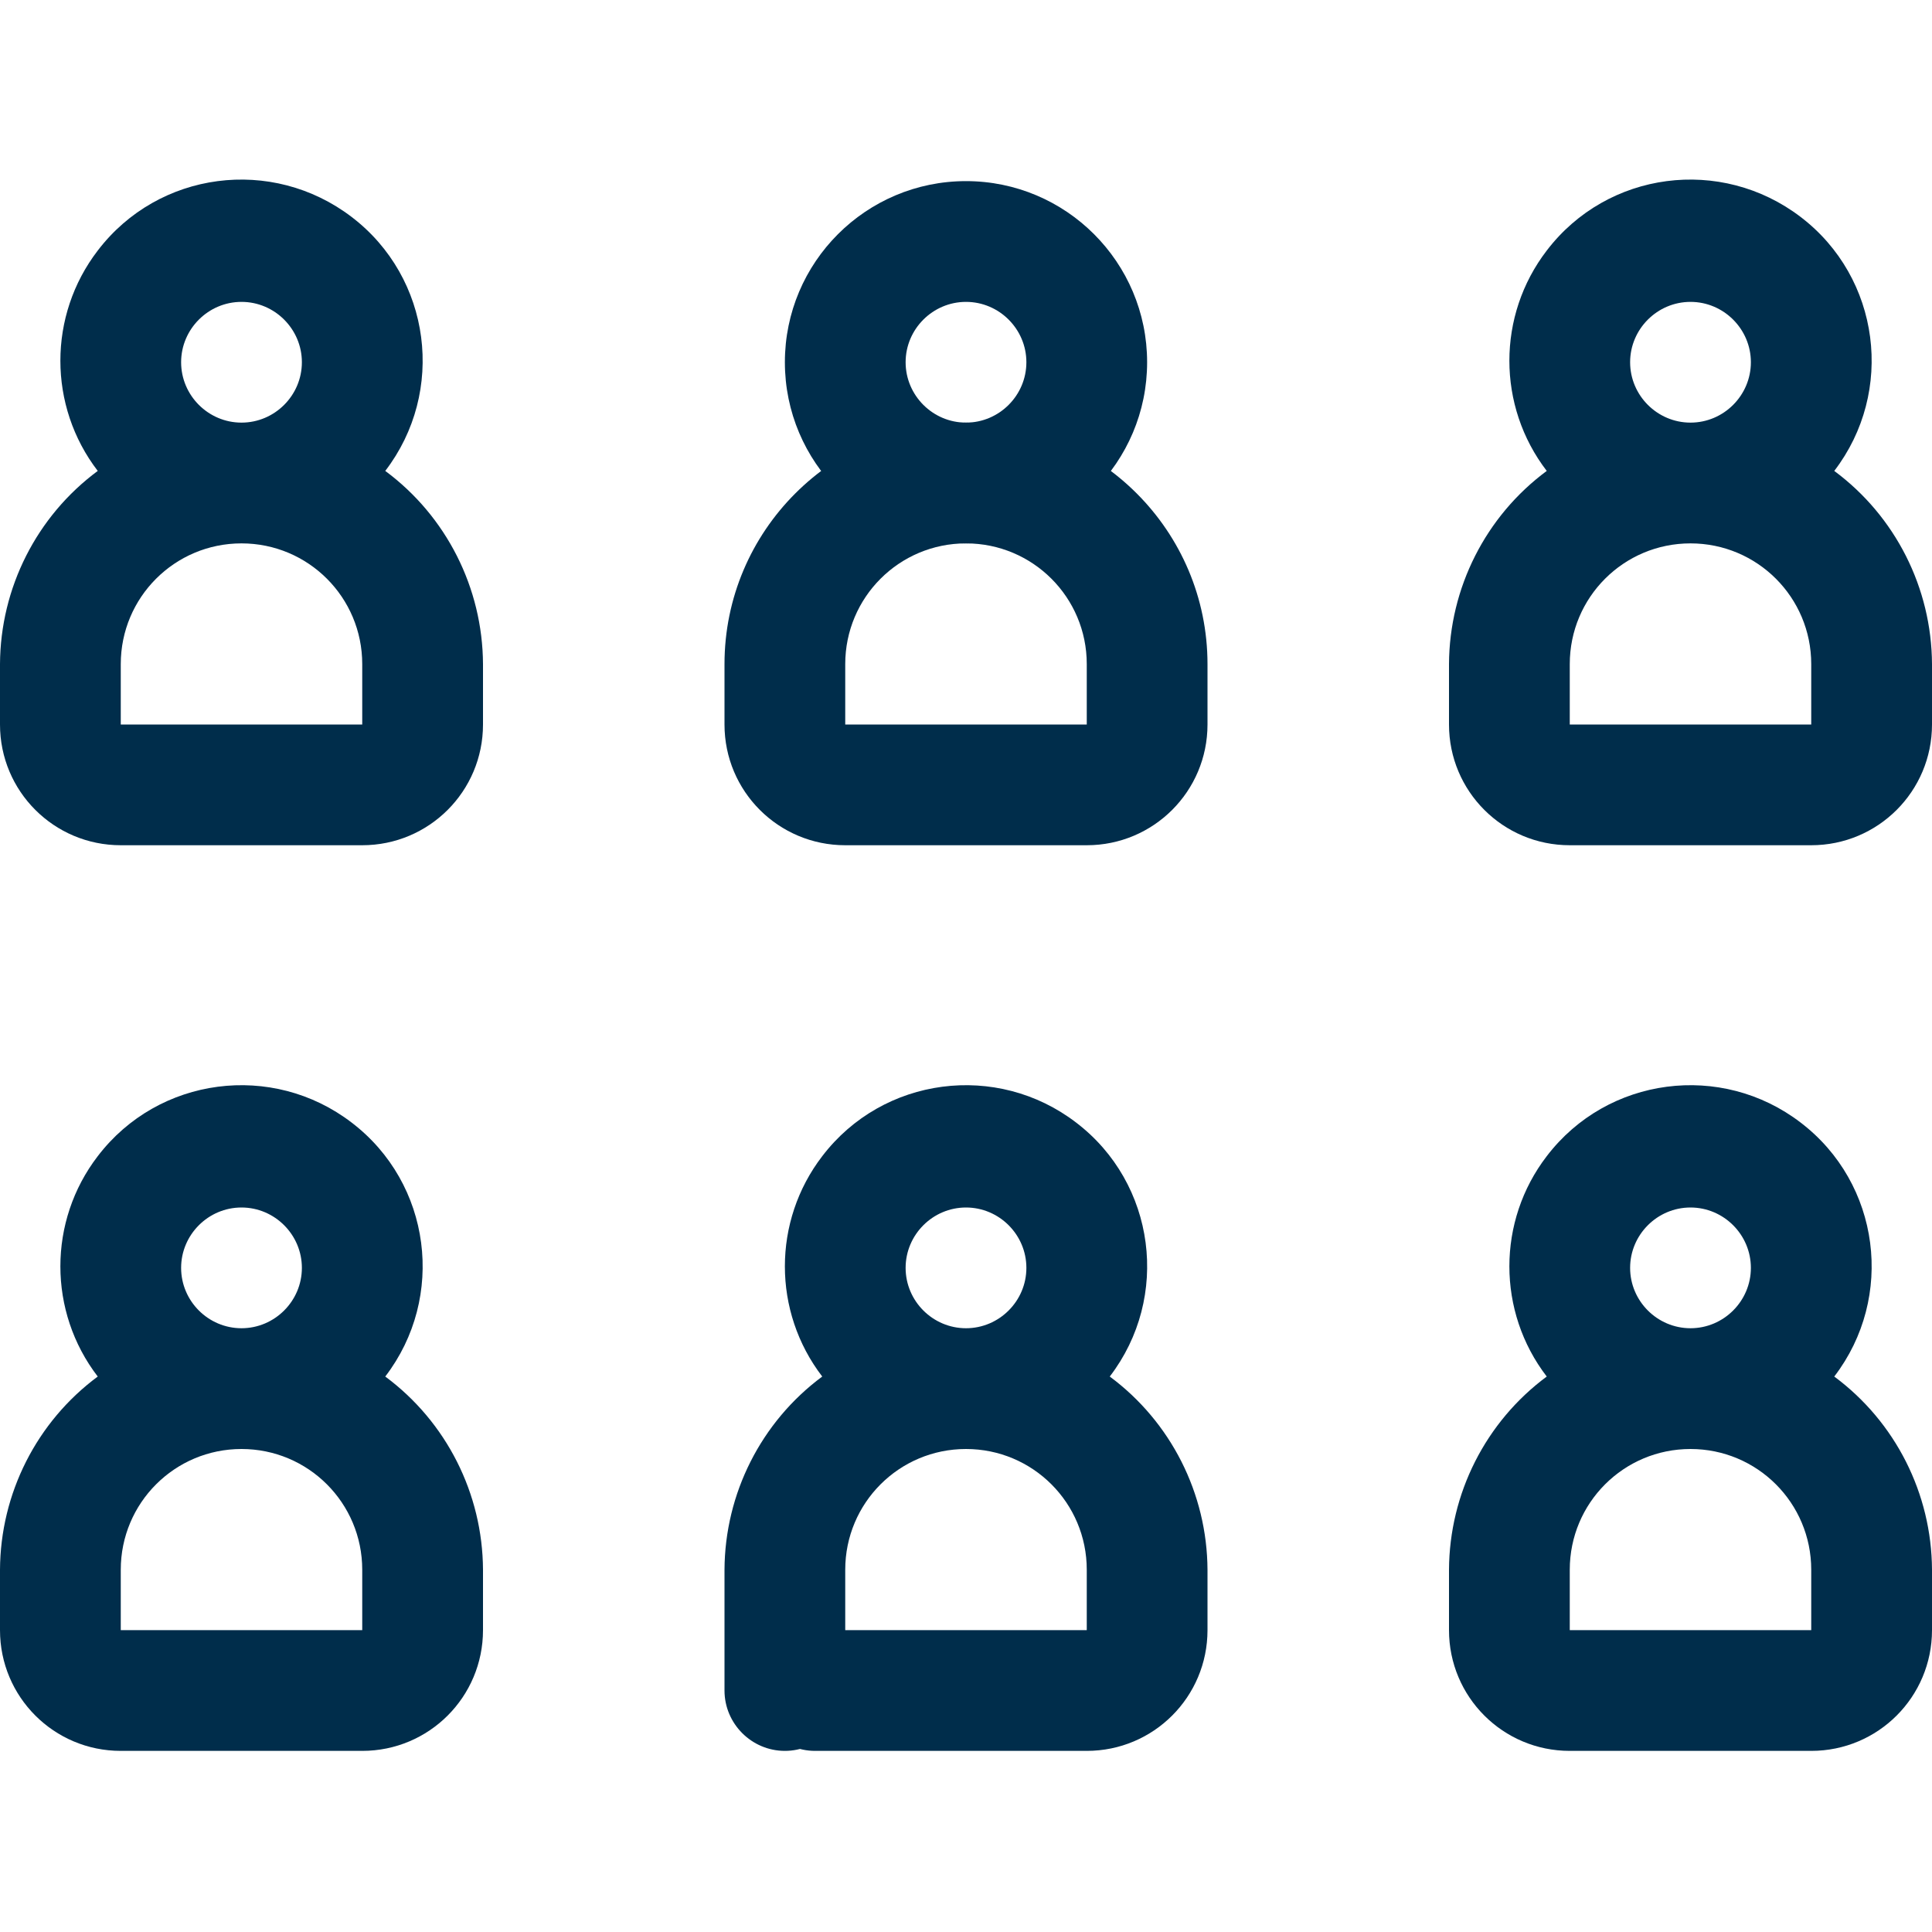
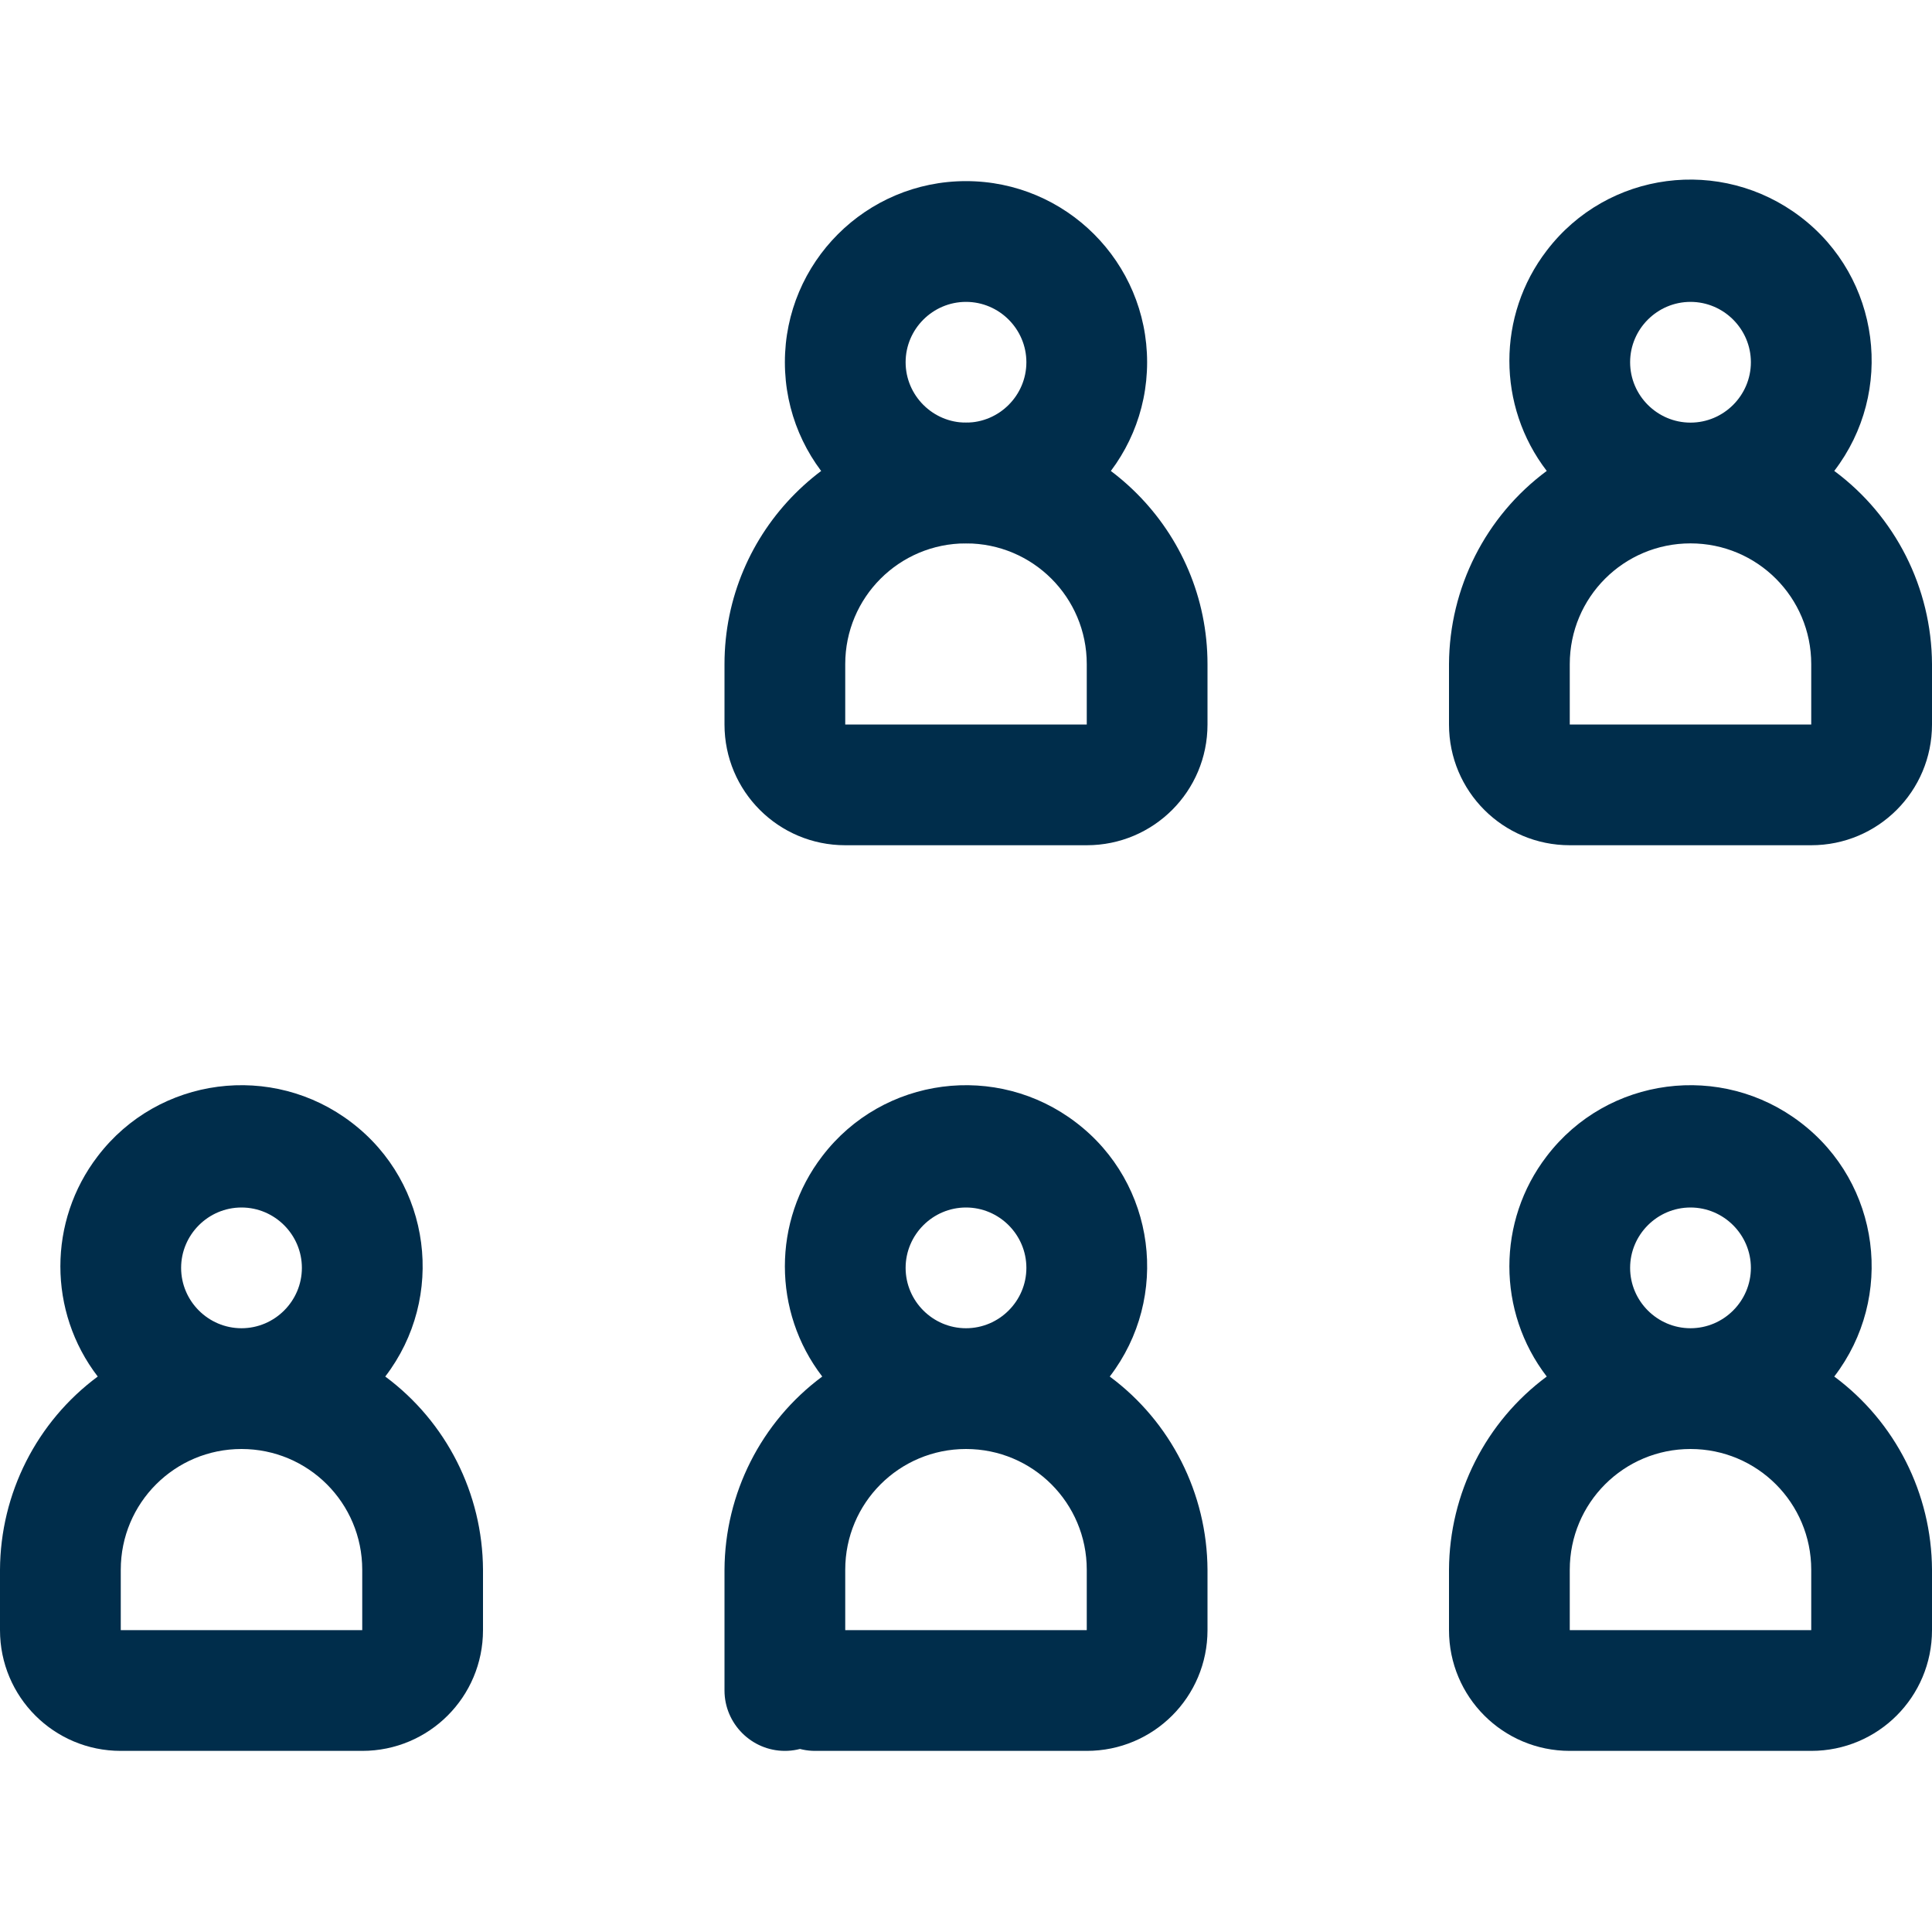
<svg xmlns="http://www.w3.org/2000/svg" width="71" height="71" viewBox="0 0 71 71" fill="none">
  <path d="M35.5 19.969C31.825 19.969 28.844 16.987 28.844 13.312C28.844 9.638 31.825 6.656 35.5 6.656C39.175 6.656 42.156 9.638 42.156 13.312C42.156 16.987 39.175 19.969 35.5 19.969ZM35.5 11.094C34.28 11.094 33.281 12.092 33.281 13.312C33.281 14.533 34.28 15.531 35.5 15.531C36.72 15.531 37.719 14.533 37.719 13.312C37.719 12.092 36.72 11.094 35.5 11.094Z" fill="#002D4B" />
  <path d="M39.938 31.062H31.062C28.608 31.062 26.625 29.079 26.625 26.625V24.406C26.625 19.511 30.605 15.531 35.5 15.531C40.395 15.531 44.375 19.511 44.375 24.406V26.625C44.375 29.079 42.392 31.062 39.938 31.062ZM35.5 19.969C33.045 19.969 31.062 21.952 31.062 24.406V26.625H39.938V24.406C39.938 21.952 37.955 19.969 35.5 19.969Z" fill="#002D4B" />
  <path d="M14.158 50.587C16.391 47.675 15.85 43.487 12.924 41.255C10.012 39.022 5.824 39.563 3.592 42.489C1.761 44.874 1.761 48.202 3.592 50.587C1.345 52.252 0.014 54.886 0 57.688V59.906C0 62.361 1.983 64.344 4.438 64.344H13.312C15.767 64.344 17.75 62.361 17.75 59.906V57.688C17.736 54.886 16.405 52.252 14.158 50.587ZM6.656 46.594C6.656 45.373 7.655 44.375 8.875 44.375C10.095 44.375 11.094 45.373 11.094 46.594C11.094 47.814 10.095 48.812 8.875 48.812C7.655 48.812 6.656 47.814 6.656 46.594ZM4.438 59.906V57.688C4.438 55.233 6.421 53.25 8.875 53.25C11.329 53.25 13.312 55.233 13.312 57.688V59.906H4.438Z" fill="#002D4B" />
  <path d="M40.783 50.587C43.016 47.675 42.475 43.487 39.549 41.255C36.637 39.022 32.449 39.563 30.217 42.489C28.386 44.874 28.386 48.202 30.217 50.587C27.97 52.252 26.639 54.886 26.625 57.688V62.125C26.625 63.345 27.623 64.344 28.844 64.344C30.064 64.344 31.062 63.345 31.062 62.125V57.688C31.062 55.233 33.045 53.25 35.5 53.25C37.955 53.25 39.938 55.233 39.938 57.688V59.906H29.953C28.733 59.906 27.734 60.905 27.734 62.125C27.734 63.345 28.733 64.344 29.953 64.344H39.938C42.392 64.344 44.375 62.361 44.375 59.906V57.688C44.361 54.886 43.03 52.252 40.783 50.587ZM33.281 46.594C33.281 45.373 34.28 44.375 35.5 44.375C36.72 44.375 37.719 45.373 37.719 46.594C37.719 47.814 36.72 48.812 35.5 48.812C34.28 48.812 33.281 47.814 33.281 46.594Z" fill="#002D4B" />
  <path d="M67.408 50.587C69.641 47.675 69.1 43.487 66.174 41.255C63.262 39.022 59.074 39.563 56.842 42.489C55.011 44.874 55.011 48.202 56.842 50.587C54.595 52.252 53.264 54.886 53.25 57.688V59.906C53.25 62.361 55.233 64.344 57.688 64.344H66.562C69.017 64.344 71 62.361 71 59.906V57.688C70.986 54.886 69.655 52.252 67.408 50.587ZM59.906 46.594C59.906 45.373 60.905 44.375 62.125 44.375C63.345 44.375 64.344 45.373 64.344 46.594C64.344 47.814 63.345 48.812 62.125 48.812C60.905 48.812 59.906 47.814 59.906 46.594ZM57.688 59.906V57.688C57.688 55.233 59.67 53.25 62.125 53.25C64.579 53.25 66.562 55.233 66.562 57.688V59.906H57.688Z" fill="#002D4B" />
-   <path d="M14.158 17.306C16.391 14.394 15.85 10.206 12.924 7.974C9.998 5.741 5.824 6.282 3.592 9.208C1.761 11.593 1.761 14.921 3.592 17.306C1.345 18.97 0.014 21.605 0 24.406V26.625C0 29.079 1.983 31.062 4.438 31.062H13.312C15.767 31.062 17.75 29.079 17.75 26.625V24.406C17.736 21.605 16.405 18.97 14.158 17.306ZM6.656 13.312C6.656 12.092 7.655 11.094 8.875 11.094C10.095 11.094 11.094 12.092 11.094 13.312C11.094 14.533 10.095 15.531 8.875 15.531C7.655 15.531 6.656 14.533 6.656 13.312ZM4.438 26.625V24.406C4.438 21.952 6.421 19.969 8.875 19.969C11.329 19.969 13.312 21.952 13.312 24.406V26.625H4.438Z" fill="#002D4B" />
  <path d="M67.408 17.306C69.641 14.394 69.1 10.206 66.174 7.974C63.248 5.741 59.074 6.282 56.842 9.208C55.011 11.593 55.011 14.921 56.842 17.306C54.595 18.97 53.264 21.605 53.25 24.406V26.625C53.25 29.079 55.233 31.062 57.688 31.062H66.562C69.017 31.062 71 29.079 71 26.625V24.406C70.986 21.605 69.655 18.97 67.408 17.306ZM59.906 13.312C59.906 12.092 60.905 11.094 62.125 11.094C63.345 11.094 64.344 12.092 64.344 13.312C64.344 14.533 63.345 15.531 62.125 15.531C60.905 15.531 59.906 14.533 59.906 13.312ZM57.688 26.625V24.406C57.688 21.952 59.67 19.969 62.125 19.969C64.579 19.969 66.562 21.952 66.562 24.406V26.625H57.688Z" fill="#002D4B" />
</svg>